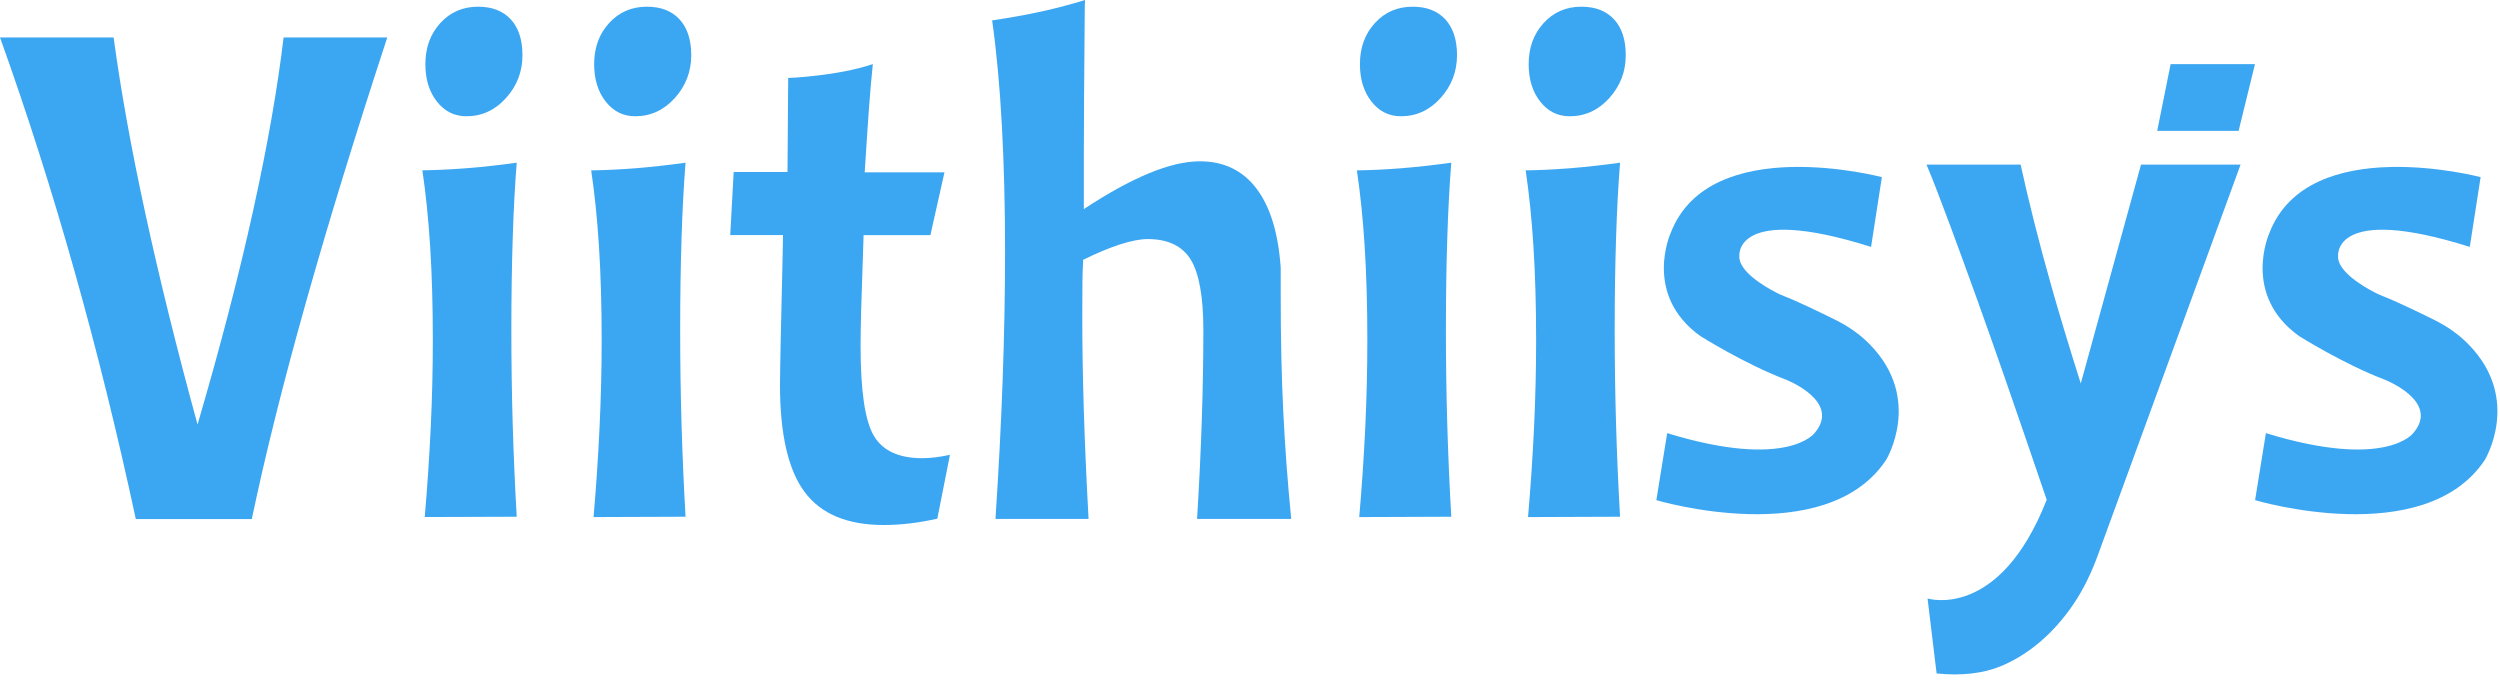
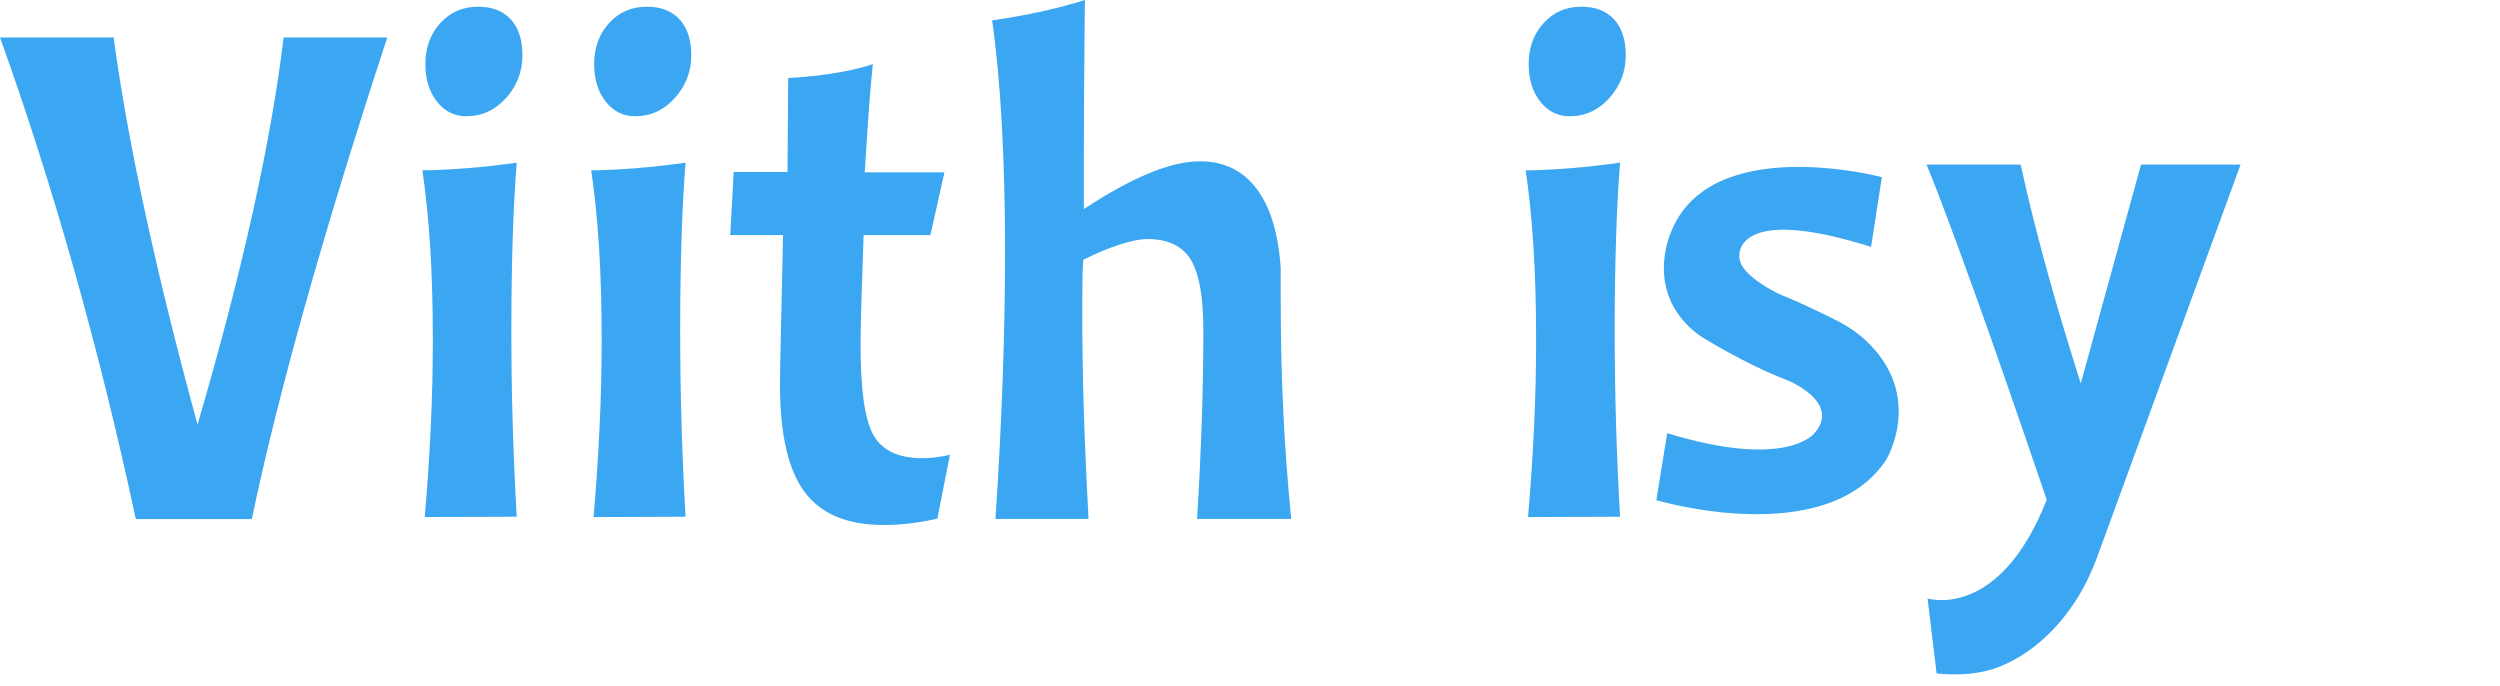
<svg xmlns="http://www.w3.org/2000/svg" width="113" height="31" viewBox="0 0 113 31" fill="none">
  <path d="M0 1.692H5.135C5.461 4.098 5.941 6.763 6.579 9.693C7.215 12.621 7.999 15.788 8.929 19.19C9.949 15.708 10.785 12.494 11.435 9.55C12.086 6.606 12.546 3.987 12.818 1.692H17.505C16.069 6.071 14.84 10.069 13.82 13.694C12.8 17.317 11.986 20.573 11.382 23.461H6.138C5.316 19.625 4.392 15.889 3.367 12.251C2.342 8.613 1.22 5.093 0 1.692Z" fill="#3BA6F1" />
  <path d="M23.356 7.353C23.274 8.38 23.213 9.526 23.174 10.794C23.133 12.062 23.113 13.441 23.113 14.93C23.113 16.339 23.133 17.749 23.174 19.158C23.215 20.567 23.276 21.966 23.356 23.356L19.198 23.37C19.316 22.01 19.405 20.663 19.47 19.323C19.532 17.985 19.564 16.672 19.564 15.382C19.564 13.812 19.523 12.396 19.443 11.133C19.362 9.871 19.244 8.724 19.091 7.699C19.741 7.689 20.418 7.657 21.124 7.601C21.826 7.546 22.57 7.464 23.356 7.353ZM21.609 0.303C22.242 0.303 22.735 0.494 23.087 0.876C23.439 1.258 23.615 1.797 23.615 2.492C23.615 3.236 23.367 3.883 22.87 4.433C22.374 4.982 21.777 5.255 21.082 5.255C20.541 5.255 20.096 5.034 19.748 4.59C19.4 4.148 19.227 3.583 19.227 2.898C19.227 2.154 19.452 1.535 19.904 1.041C20.354 0.549 20.924 0.303 21.609 0.303Z" fill="#3BA6F1" />
  <path d="M30.987 7.353C30.905 8.38 30.844 9.526 30.805 10.794C30.764 12.062 30.744 13.441 30.744 14.93C30.744 16.339 30.764 17.749 30.805 19.158C30.846 20.567 30.907 21.966 30.987 23.356L26.829 23.372C26.947 22.012 27.036 20.665 27.1 19.325C27.163 17.988 27.195 16.674 27.195 15.384C27.195 13.814 27.154 12.398 27.074 11.134C26.993 9.873 26.875 8.726 26.722 7.701C27.372 7.691 28.049 7.659 28.754 7.603C29.455 7.546 30.201 7.464 30.987 7.353ZM29.238 0.303C29.871 0.303 30.364 0.494 30.716 0.876C31.068 1.258 31.244 1.797 31.244 2.492C31.244 3.236 30.996 3.883 30.5 4.433C30.003 4.982 29.406 5.255 28.712 5.255C28.17 5.255 27.726 5.034 27.377 4.59C27.029 4.148 26.856 3.583 26.856 2.898C26.856 2.154 27.081 1.535 27.533 1.041C27.983 0.549 28.553 0.303 29.238 0.303Z" fill="#3BA6F1" />
  <path d="M39.452 2.898C39.389 3.501 39.33 4.18 39.275 4.928C39.221 5.679 39.157 6.632 39.085 7.788H42.69L42.054 10.627H39.034C38.98 12.187 38.943 13.314 38.925 14.009C38.907 14.703 38.898 15.247 38.898 15.639C38.898 17.661 39.096 19.012 39.494 19.691C39.891 20.37 40.623 20.71 41.69 20.71C41.879 20.71 42.076 20.698 42.279 20.672C42.483 20.647 42.701 20.609 42.937 20.559L42.367 23.443C41.924 23.543 41.502 23.616 41.1 23.662C40.698 23.708 40.312 23.73 39.943 23.73C38.3 23.73 37.106 23.232 36.367 22.235C35.626 21.238 35.256 19.628 35.256 17.404C35.256 16.791 35.297 14.813 35.377 11.471L35.392 10.625H33.007L33.162 7.775H35.595L35.626 3.525C35.622 3.527 37.851 3.439 39.452 2.898Z" fill="#3BA6F1" />
  <path d="M44.995 23.461C45.139 21.268 45.248 19.172 45.32 17.173C45.391 15.175 45.429 13.24 45.429 11.369C45.429 9.347 45.381 7.454 45.286 5.693C45.191 3.931 45.045 2.341 44.845 0.922C45.666 0.8 46.418 0.665 47.101 0.514C47.783 0.362 48.43 0.191 49.044 0C49.035 0.121 49.03 0.307 49.03 0.559C49.003 3.579 48.989 5.772 48.989 7.142V9.451C50.073 8.736 51.052 8.197 51.929 7.834C52.804 7.472 53.572 7.291 54.231 7.291C55.316 7.291 56.169 7.701 56.791 8.521C57.414 9.341 57.781 10.537 57.888 12.106V13.344C57.888 15.267 57.925 17.02 58.004 18.605C58.081 20.189 58.2 21.807 58.363 23.457H54.108C54.208 21.807 54.28 20.284 54.324 18.891C54.369 17.498 54.392 16.176 54.392 14.928C54.392 13.409 54.199 12.343 53.817 11.728C53.433 11.114 52.785 10.806 51.874 10.806C51.539 10.806 51.123 10.888 50.627 11.047C50.13 11.208 49.575 11.439 48.96 11.742C48.942 12.044 48.93 12.367 48.926 12.707C48.921 13.049 48.919 13.573 48.919 14.277C48.919 15.585 48.942 16.992 48.987 18.497C49.032 20.002 49.105 21.654 49.203 23.457H44.995V23.461Z" fill="#3BA6F1" />
-   <path d="M65.598 7.353C65.516 8.38 65.456 9.526 65.416 10.794C65.375 12.062 65.355 13.441 65.355 14.93C65.355 16.339 65.375 17.749 65.416 19.158C65.457 20.567 65.518 21.966 65.598 23.356L61.438 23.372C61.556 22.012 61.645 20.665 61.71 19.325C61.772 17.988 61.804 16.674 61.804 15.384C61.804 13.814 61.763 12.398 61.683 11.134C61.603 9.873 61.485 8.726 61.331 7.701C61.981 7.691 62.658 7.659 63.364 7.603C64.068 7.546 64.812 7.464 65.598 7.353ZM63.851 0.303C64.484 0.303 64.977 0.494 65.329 0.876C65.68 1.258 65.857 1.797 65.857 2.492C65.857 3.236 65.609 3.883 65.112 4.433C64.616 4.982 64.019 5.255 63.325 5.255C62.783 5.255 62.339 5.034 61.99 4.59C61.642 4.148 61.469 3.583 61.469 2.898C61.469 2.154 61.694 1.535 62.146 1.041C62.596 0.549 63.166 0.303 63.851 0.303Z" fill="#3BA6F1" />
  <path d="M73.227 7.353C73.145 8.38 73.084 9.526 73.045 10.794C73.004 12.062 72.984 13.441 72.984 14.93C72.984 16.339 73.004 17.749 73.045 19.158C73.086 20.567 73.147 21.966 73.227 23.356L69.067 23.372C69.185 22.012 69.274 20.665 69.339 19.325C69.401 17.988 69.433 16.674 69.433 15.384C69.433 13.814 69.392 12.398 69.312 11.134C69.231 9.873 69.114 8.726 68.96 7.701C69.61 7.691 70.287 7.659 70.993 7.603C71.695 7.546 72.441 7.464 73.227 7.353ZM71.479 0.303C72.111 0.303 72.604 0.494 72.956 0.876C73.308 1.258 73.484 1.797 73.484 2.492C73.484 3.236 73.236 3.883 72.74 4.433C72.243 4.982 71.647 5.255 70.952 5.255C70.41 5.255 69.964 5.034 69.617 4.59C69.269 4.148 69.096 3.583 69.096 2.898C69.096 2.154 69.321 1.535 69.773 1.041C70.223 0.549 70.793 0.303 71.479 0.303Z" fill="#3BA6F1" />
-   <path d="M112.124 8.007C112.124 8.007 104.35 5.947 102.582 10.521C102.582 10.521 101.305 13.308 103.914 15.187C103.914 15.187 105.922 16.451 107.774 17.155C107.774 17.155 110.321 18.135 109.078 19.578C109.078 19.578 107.855 21.244 102.419 19.578L101.93 22.607C101.93 22.607 109.582 24.894 112.313 20.79C112.313 20.79 113.992 18.043 111.588 15.577C111.129 15.105 110.593 14.739 110.021 14.456C109.369 14.134 108.298 13.614 107.696 13.382C107.578 13.336 107.463 13.284 107.351 13.226C106.815 12.952 105.649 12.259 105.681 11.584C105.681 11.584 105.409 9.192 111.634 11.16L112.124 8.007Z" fill="#3BA6F1" />
  <path d="M85.061 8.007C85.061 8.007 77.287 5.947 75.519 10.521C75.519 10.521 74.242 13.308 76.852 15.187C76.852 15.187 78.859 16.451 80.712 17.155C80.712 17.155 83.259 18.135 82.016 19.578C82.016 19.578 80.792 21.244 75.357 19.578L74.867 22.607C74.867 22.607 82.519 24.894 85.251 20.79C85.251 20.79 86.93 18.043 84.525 15.577C84.066 15.105 83.53 14.739 82.959 14.457C82.307 14.134 81.235 13.614 80.633 13.382C80.515 13.336 80.401 13.284 80.288 13.226C79.752 12.952 78.586 12.259 78.618 11.584C78.618 11.584 78.347 9.192 84.572 11.16L85.061 8.007Z" fill="#3BA6F1" />
-   <path d="M98.113 2.898H101.925L101.185 5.915H97.506L98.113 2.898Z" fill="#3BA6F1" />
  <path d="M96.773 7.442L94.051 17.335C93.517 15.645 93.061 14.14 92.693 12.83C92.156 10.928 91.702 9.132 91.332 7.44H87.079C87.658 8.82 88.547 11.266 89.346 13.479C90.08 15.511 91.136 18.551 92.511 22.589C90.364 28.065 87.126 27.052 87.126 27.052L87.535 30.44C88.646 30.553 89.623 30.446 90.432 30.113C91.655 29.61 92.817 28.654 93.738 27.281C94.183 26.618 94.533 25.884 94.814 25.119L101.274 7.44H96.773V7.442Z" fill="#3BA6F1" />
</svg>